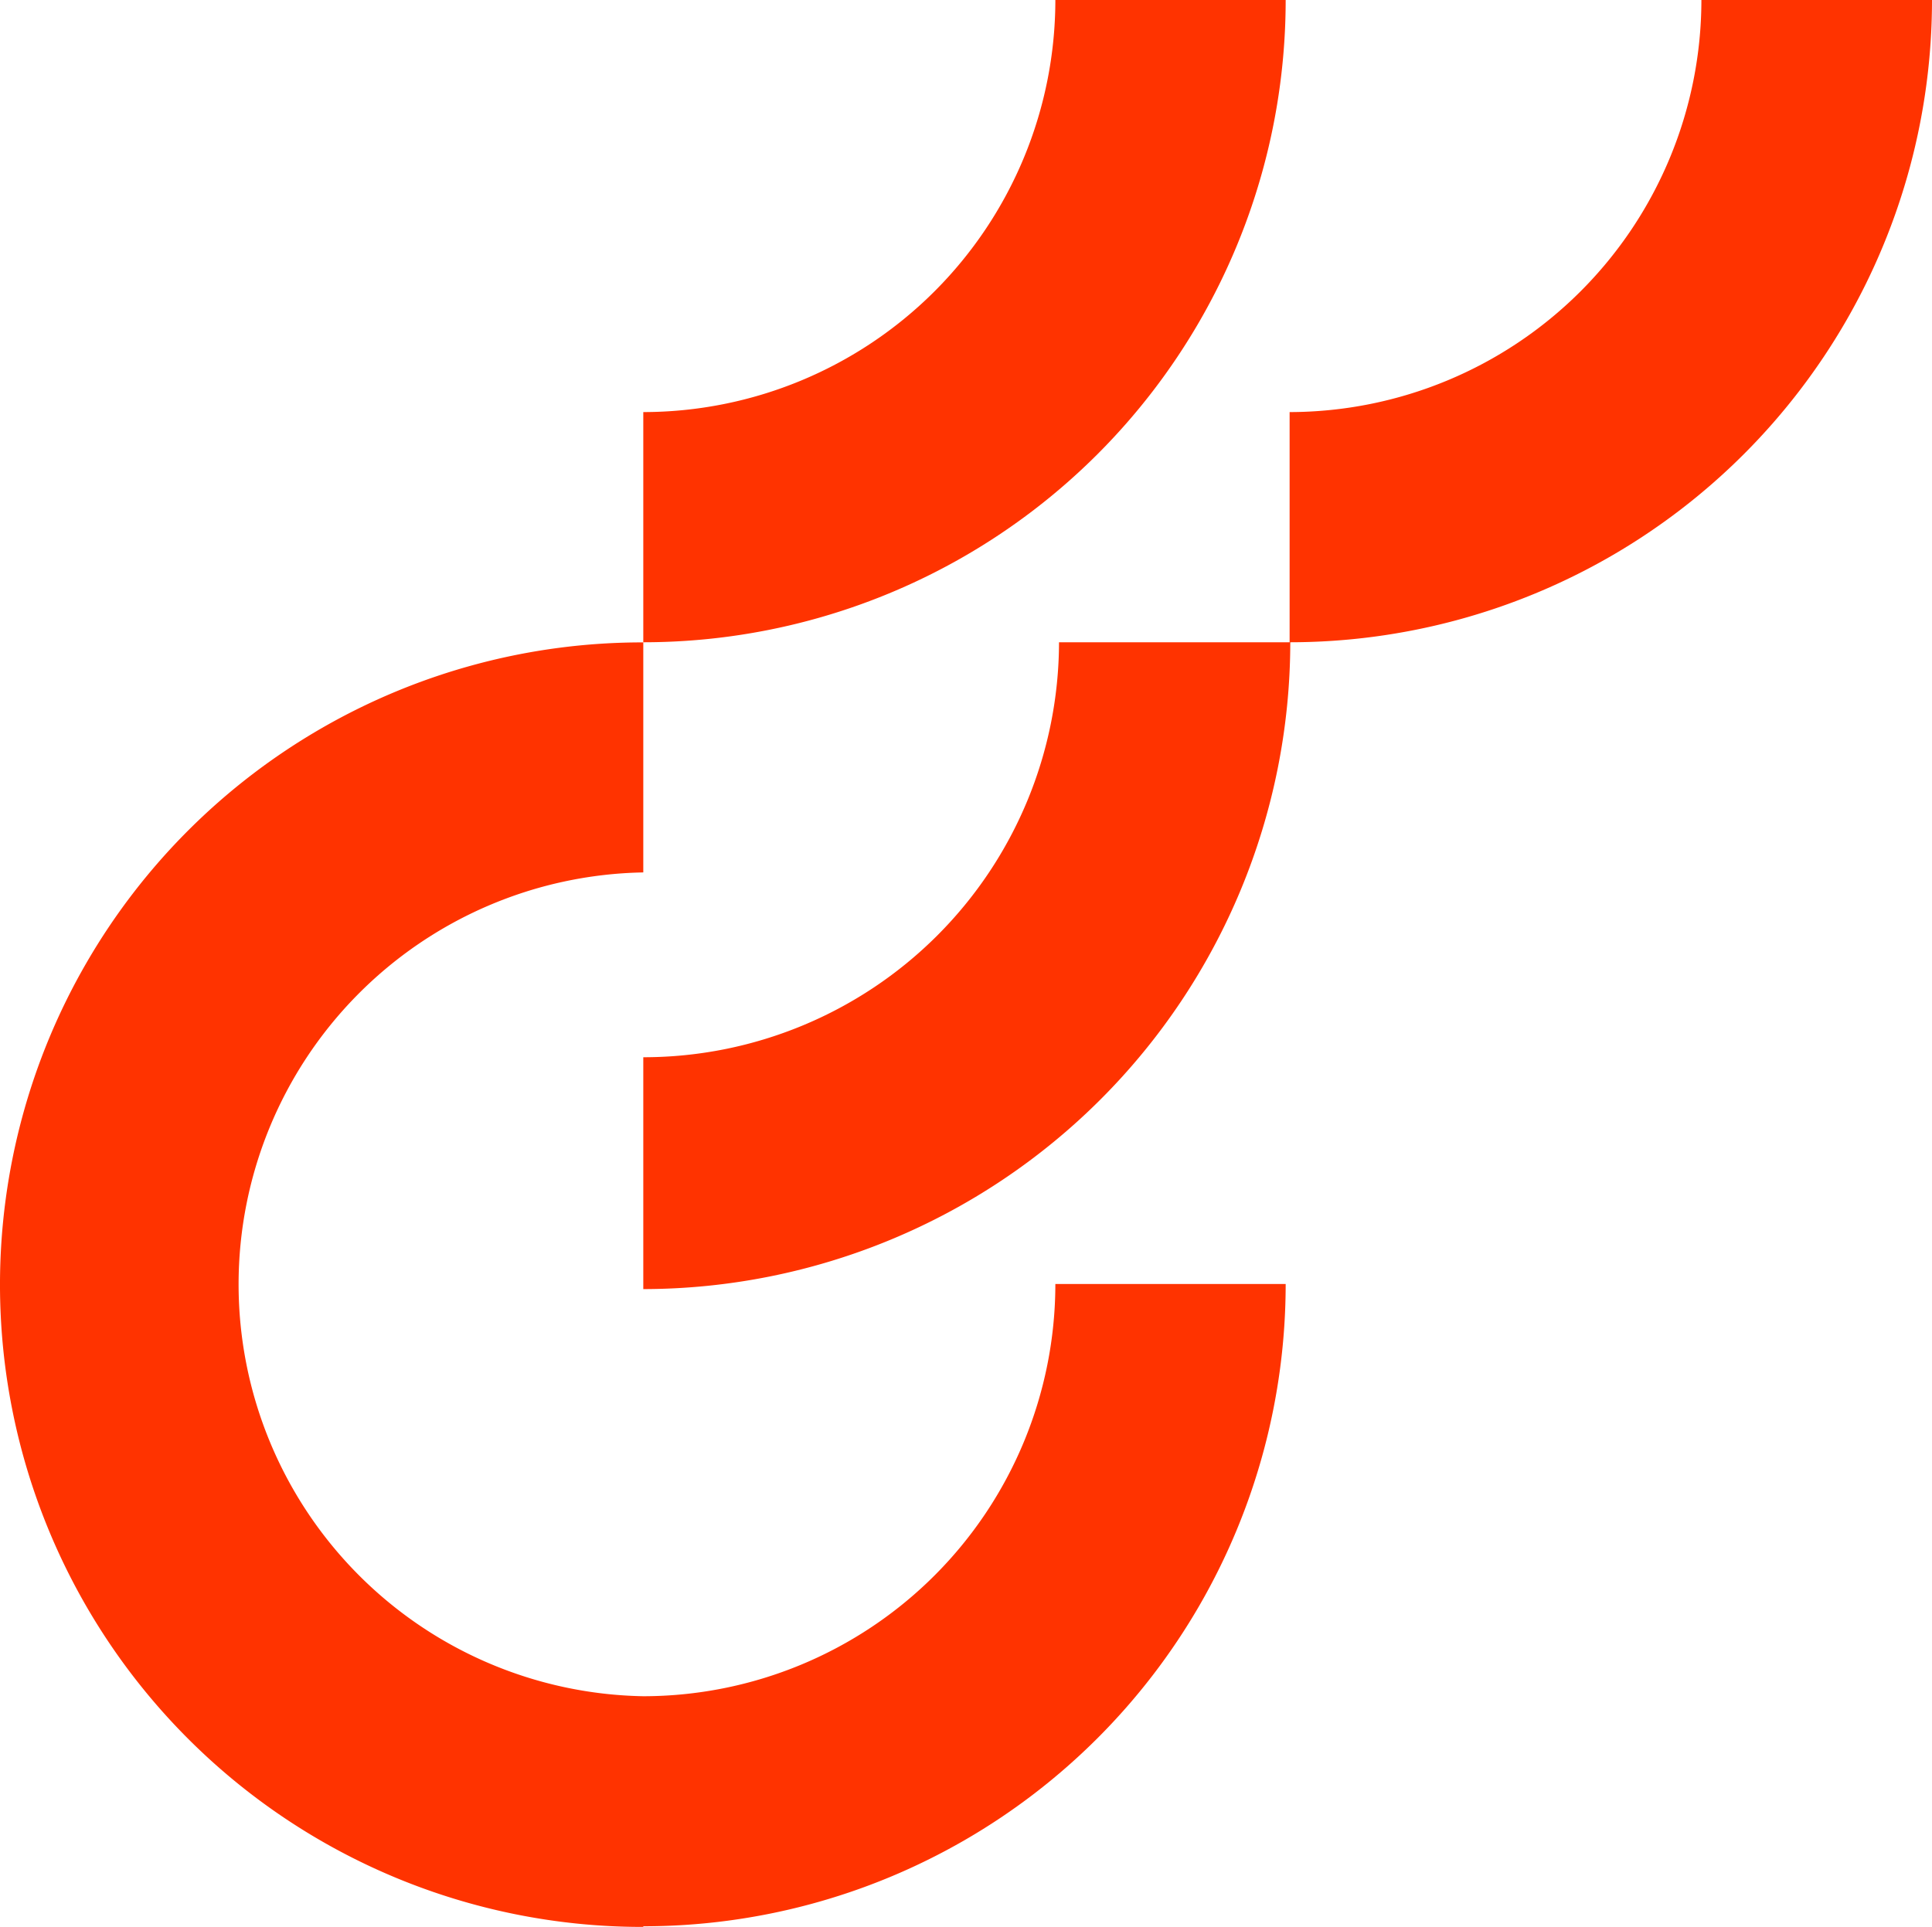
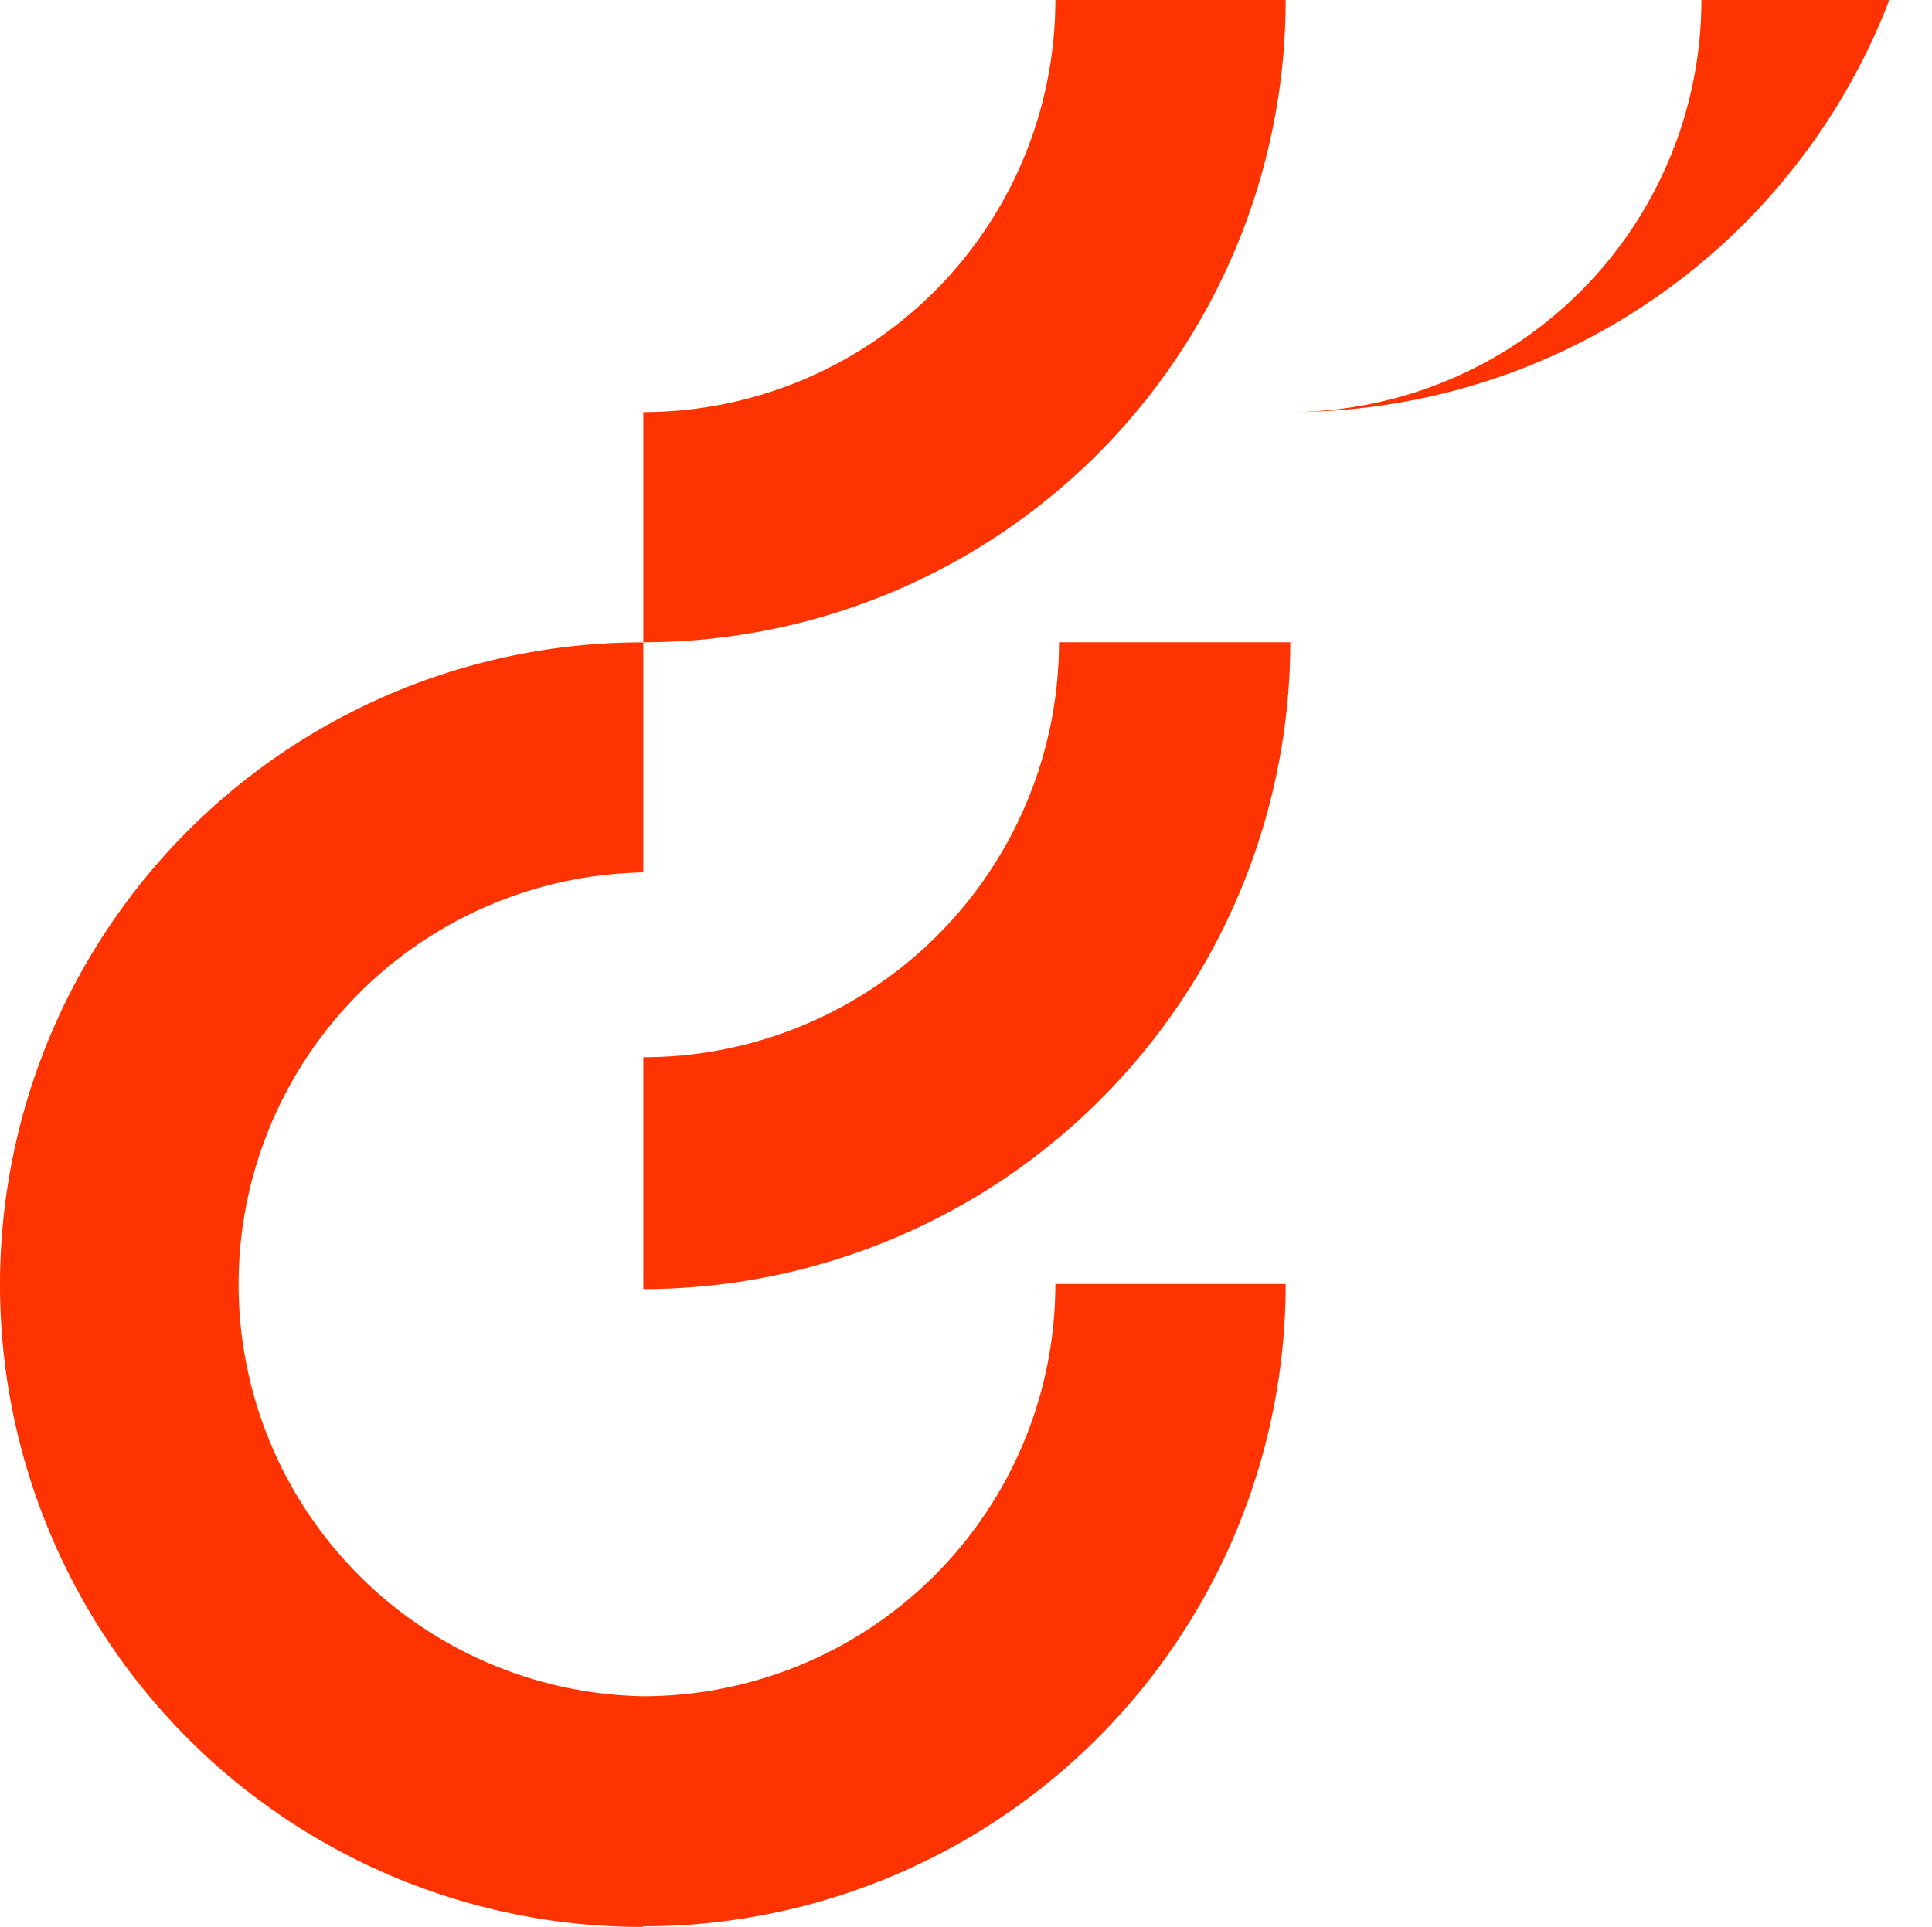
<svg xmlns="http://www.w3.org/2000/svg" width="1473.7" height="1470.1" version="1.1" viewBox="0 0 147.37 147.01">
-   <path d="m80.501 0a31.46 31.46 0 0 1-31.432 31.439v17.561a49 49 0 0 0 49-49zm49.279 0a31.46 31.46 0 0 1-31.41 31.439v17.561a49 49 0 0 0 49-49zm-31.41 49h-17.59a31.71 31.71 0 0 1-31.711 31.66v17.689a49.41 49.41 0 0 0 49.352-49.35zm-49.301 0.01a49 49 0 0 0-0.139 98h0.139v-0.049a49 49 0 0 0 49-49h-17.568a31.46 31.46 0 0 1-31.432 31.449 31.43 31.43 0 0 1 0-62.85z" fill="#f30" />
+   <path d="m80.501 0a31.46 31.46 0 0 1-31.432 31.439v17.561a49 49 0 0 0 49-49zm49.279 0a31.46 31.46 0 0 1-31.41 31.439a49 49 0 0 0 49-49zm-31.41 49h-17.59a31.71 31.71 0 0 1-31.711 31.66v17.689a49.41 49.41 0 0 0 49.352-49.35zm-49.301 0.01a49 49 0 0 0-0.139 98h0.139v-0.049a49 49 0 0 0 49-49h-17.568a31.46 31.46 0 0 1-31.432 31.449 31.43 31.43 0 0 1 0-62.85z" fill="#f30" />
</svg>